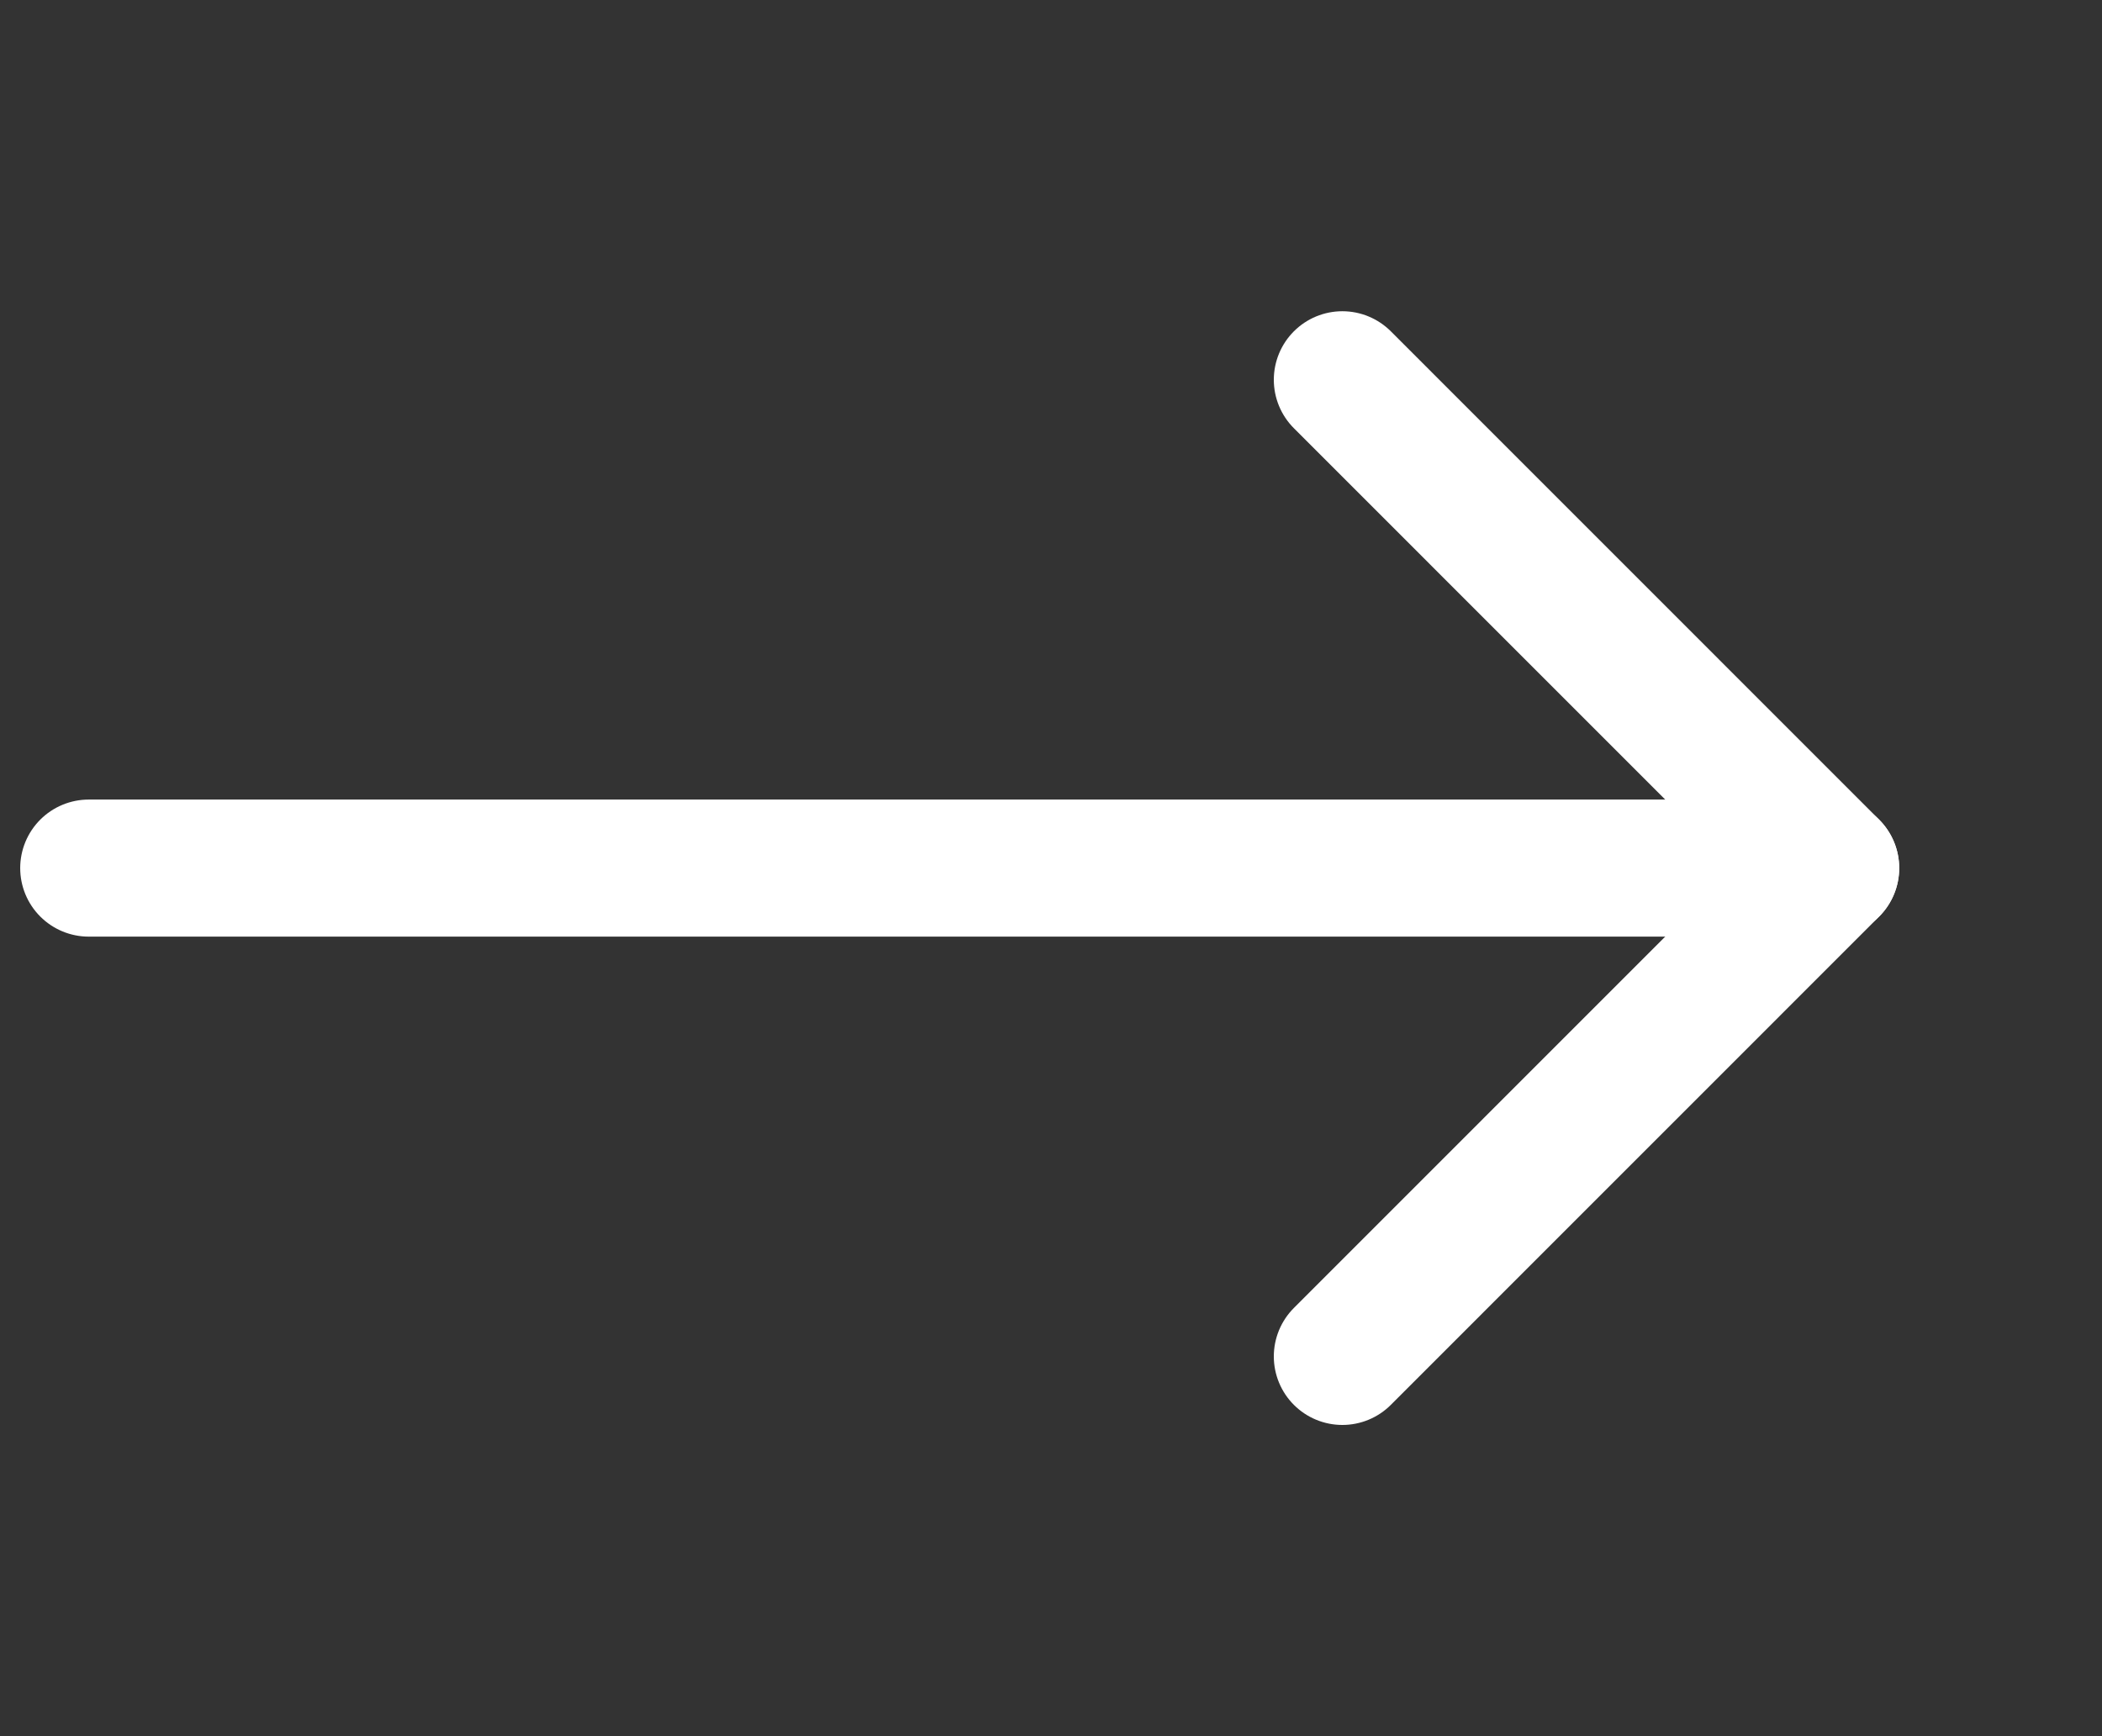
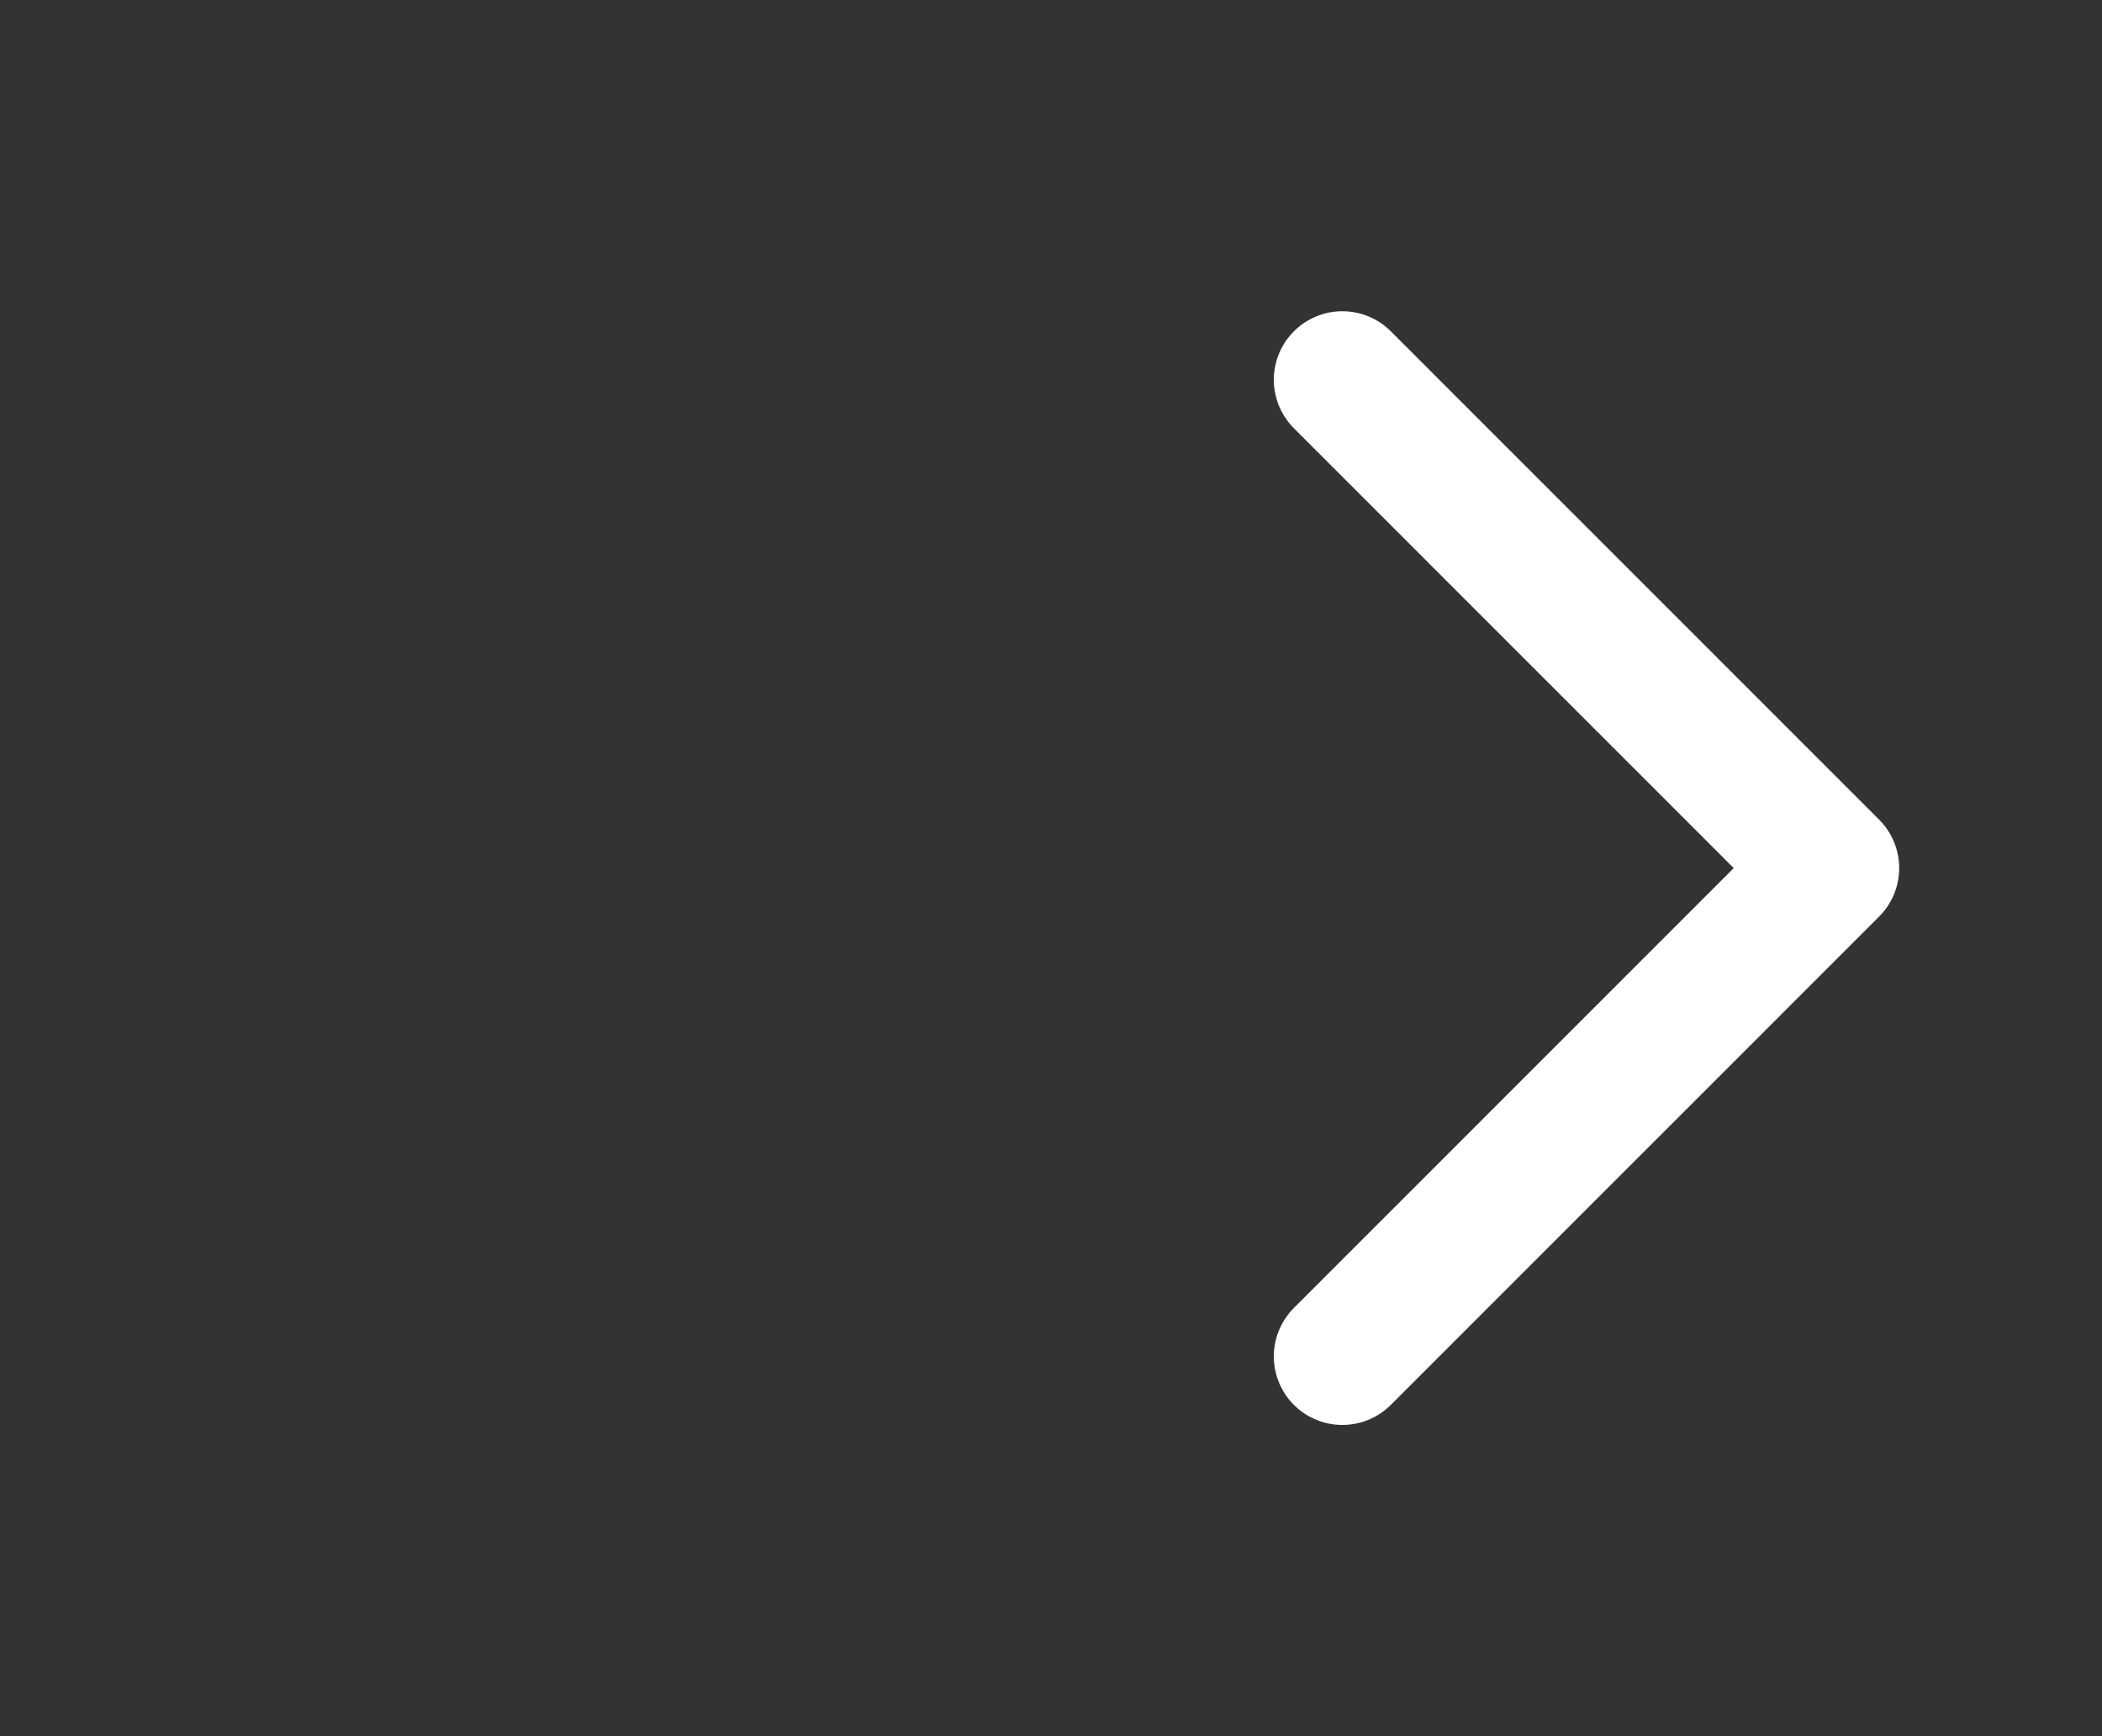
<svg xmlns="http://www.w3.org/2000/svg" width="23" height="19" viewBox="0 0 23 19" fill="none">
  <rect x="0" y="0" width="23" height="19" fill="#333333" stroke="none" />
-   <path d="M0.971 9.5H20.031" stroke="white" stroke-width="1.5" stroke-linecap="round" stroke-linejoin="round" />
  <path d="M14.688 4.156L20.031 9.5L14.688 14.844" stroke="white" stroke-width="1.5" stroke-linecap="round" stroke-linejoin="round" />
</svg>